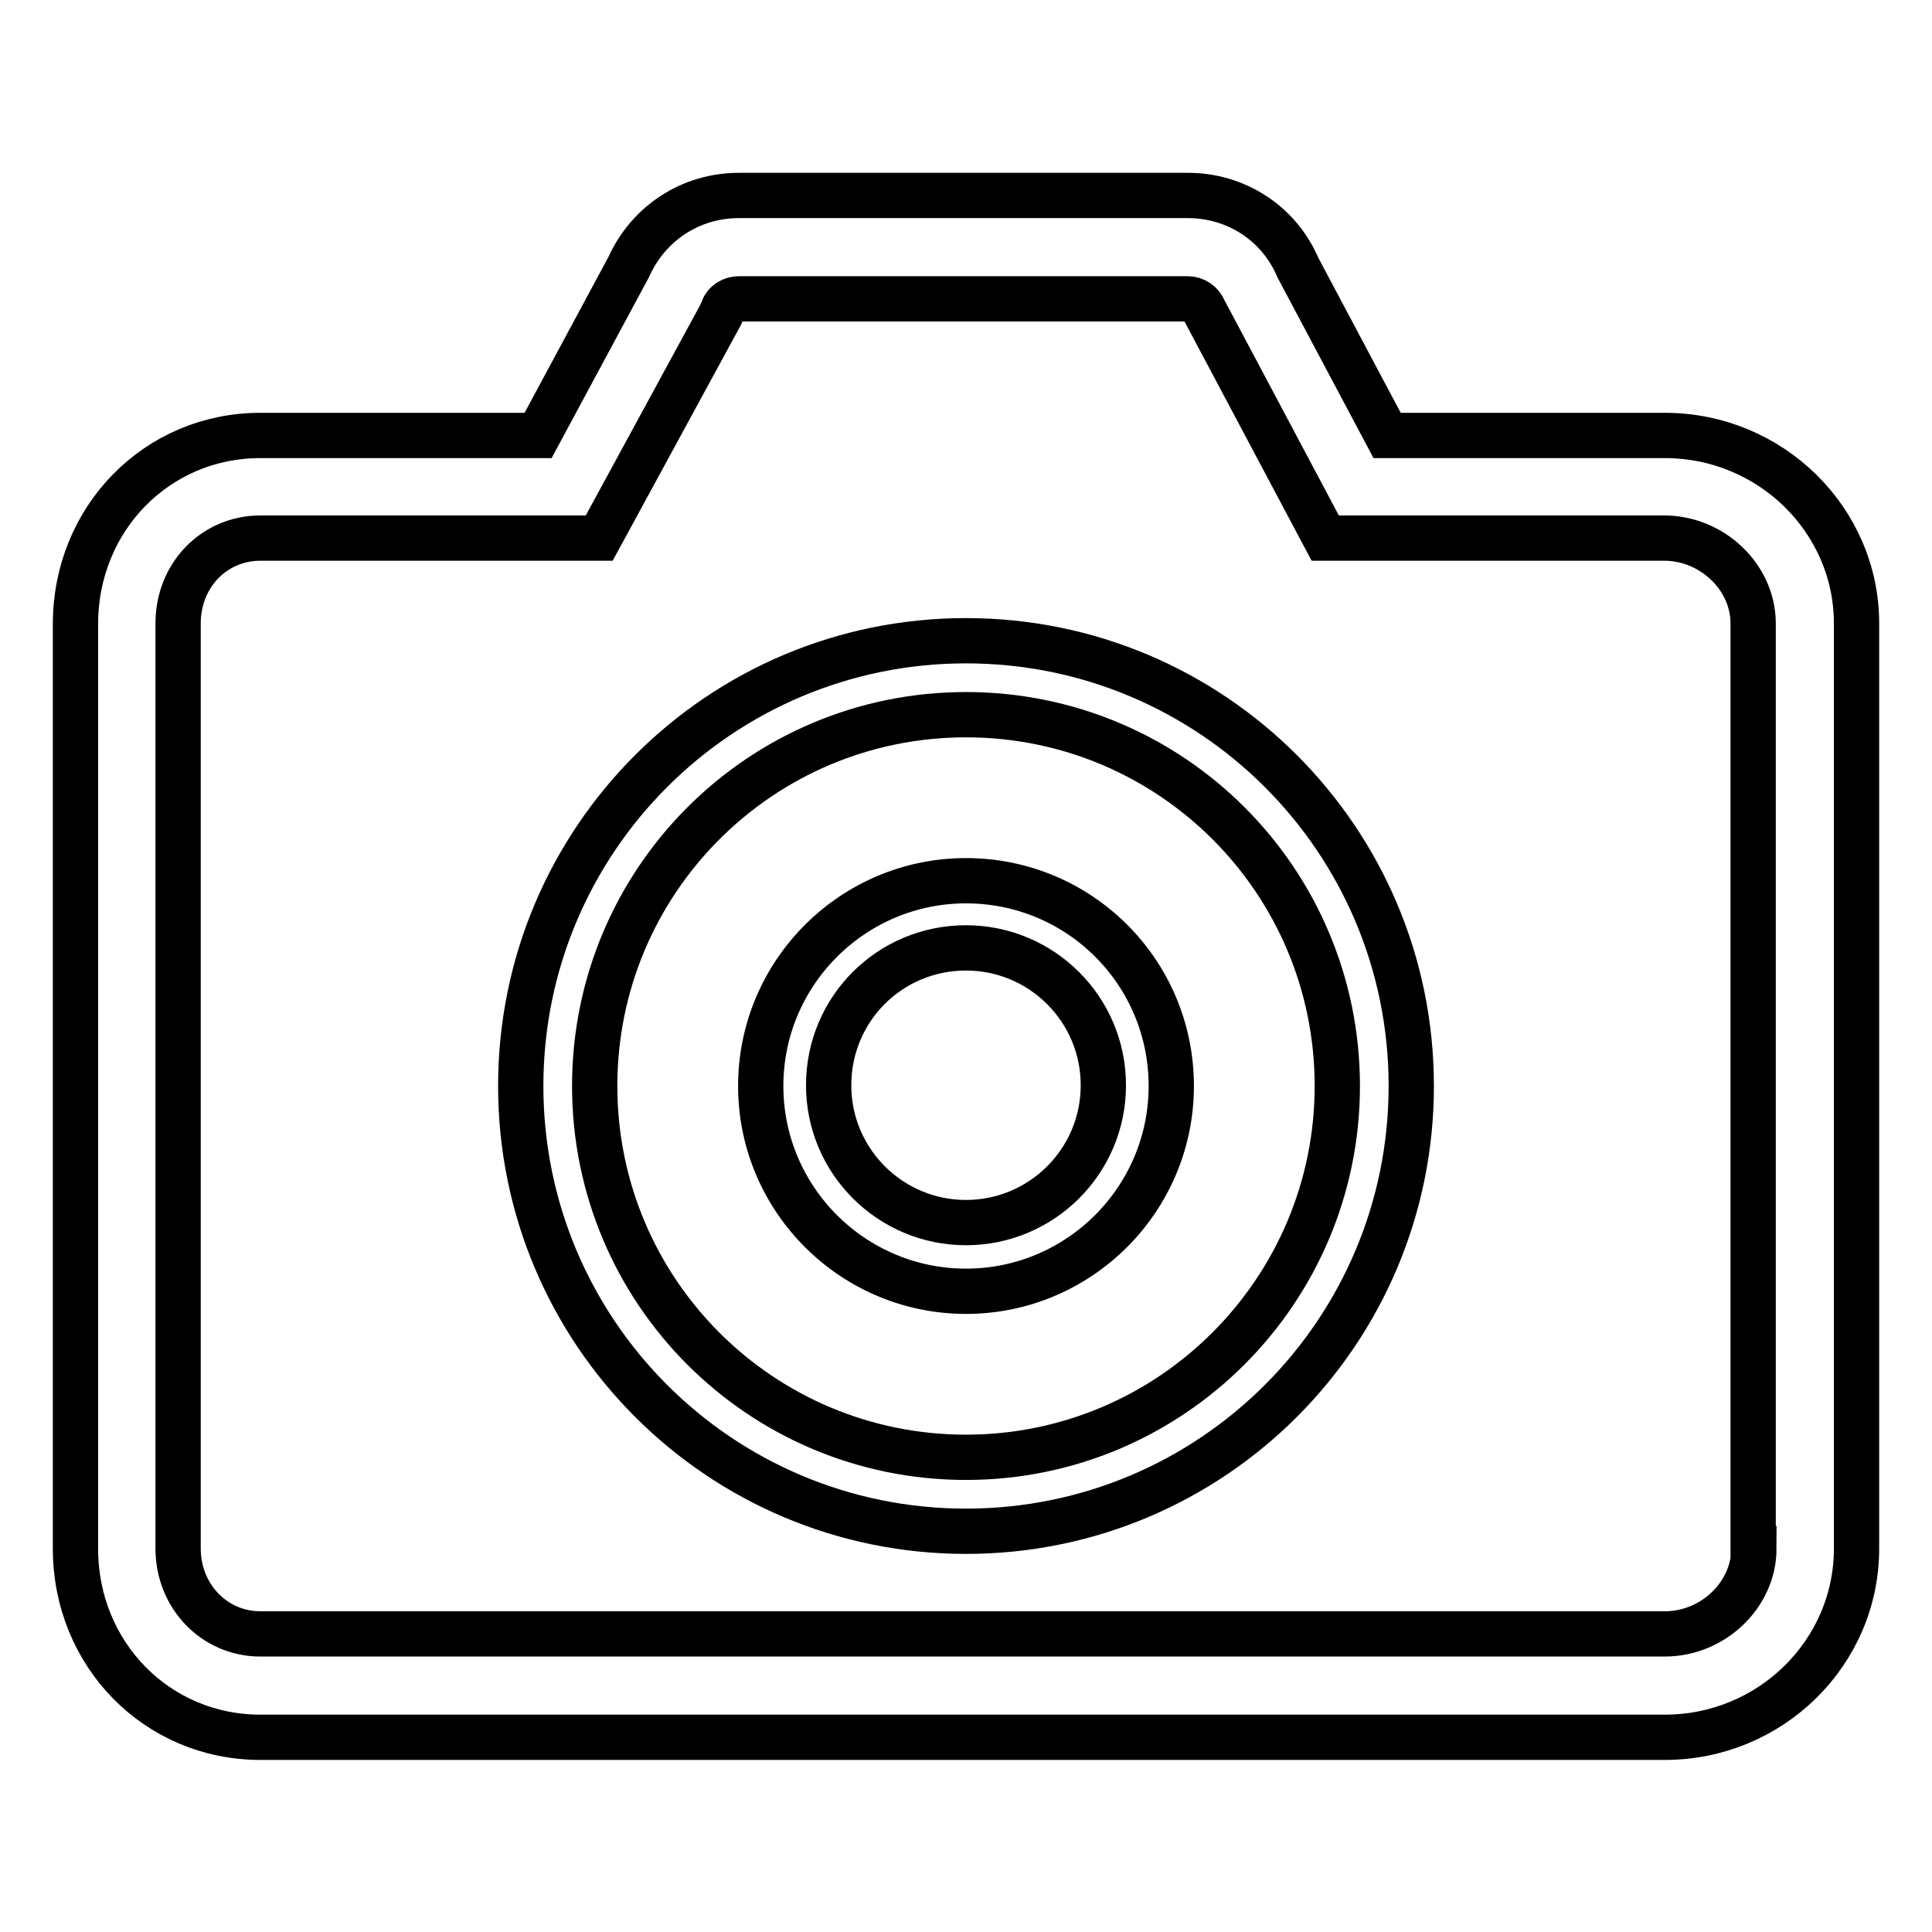
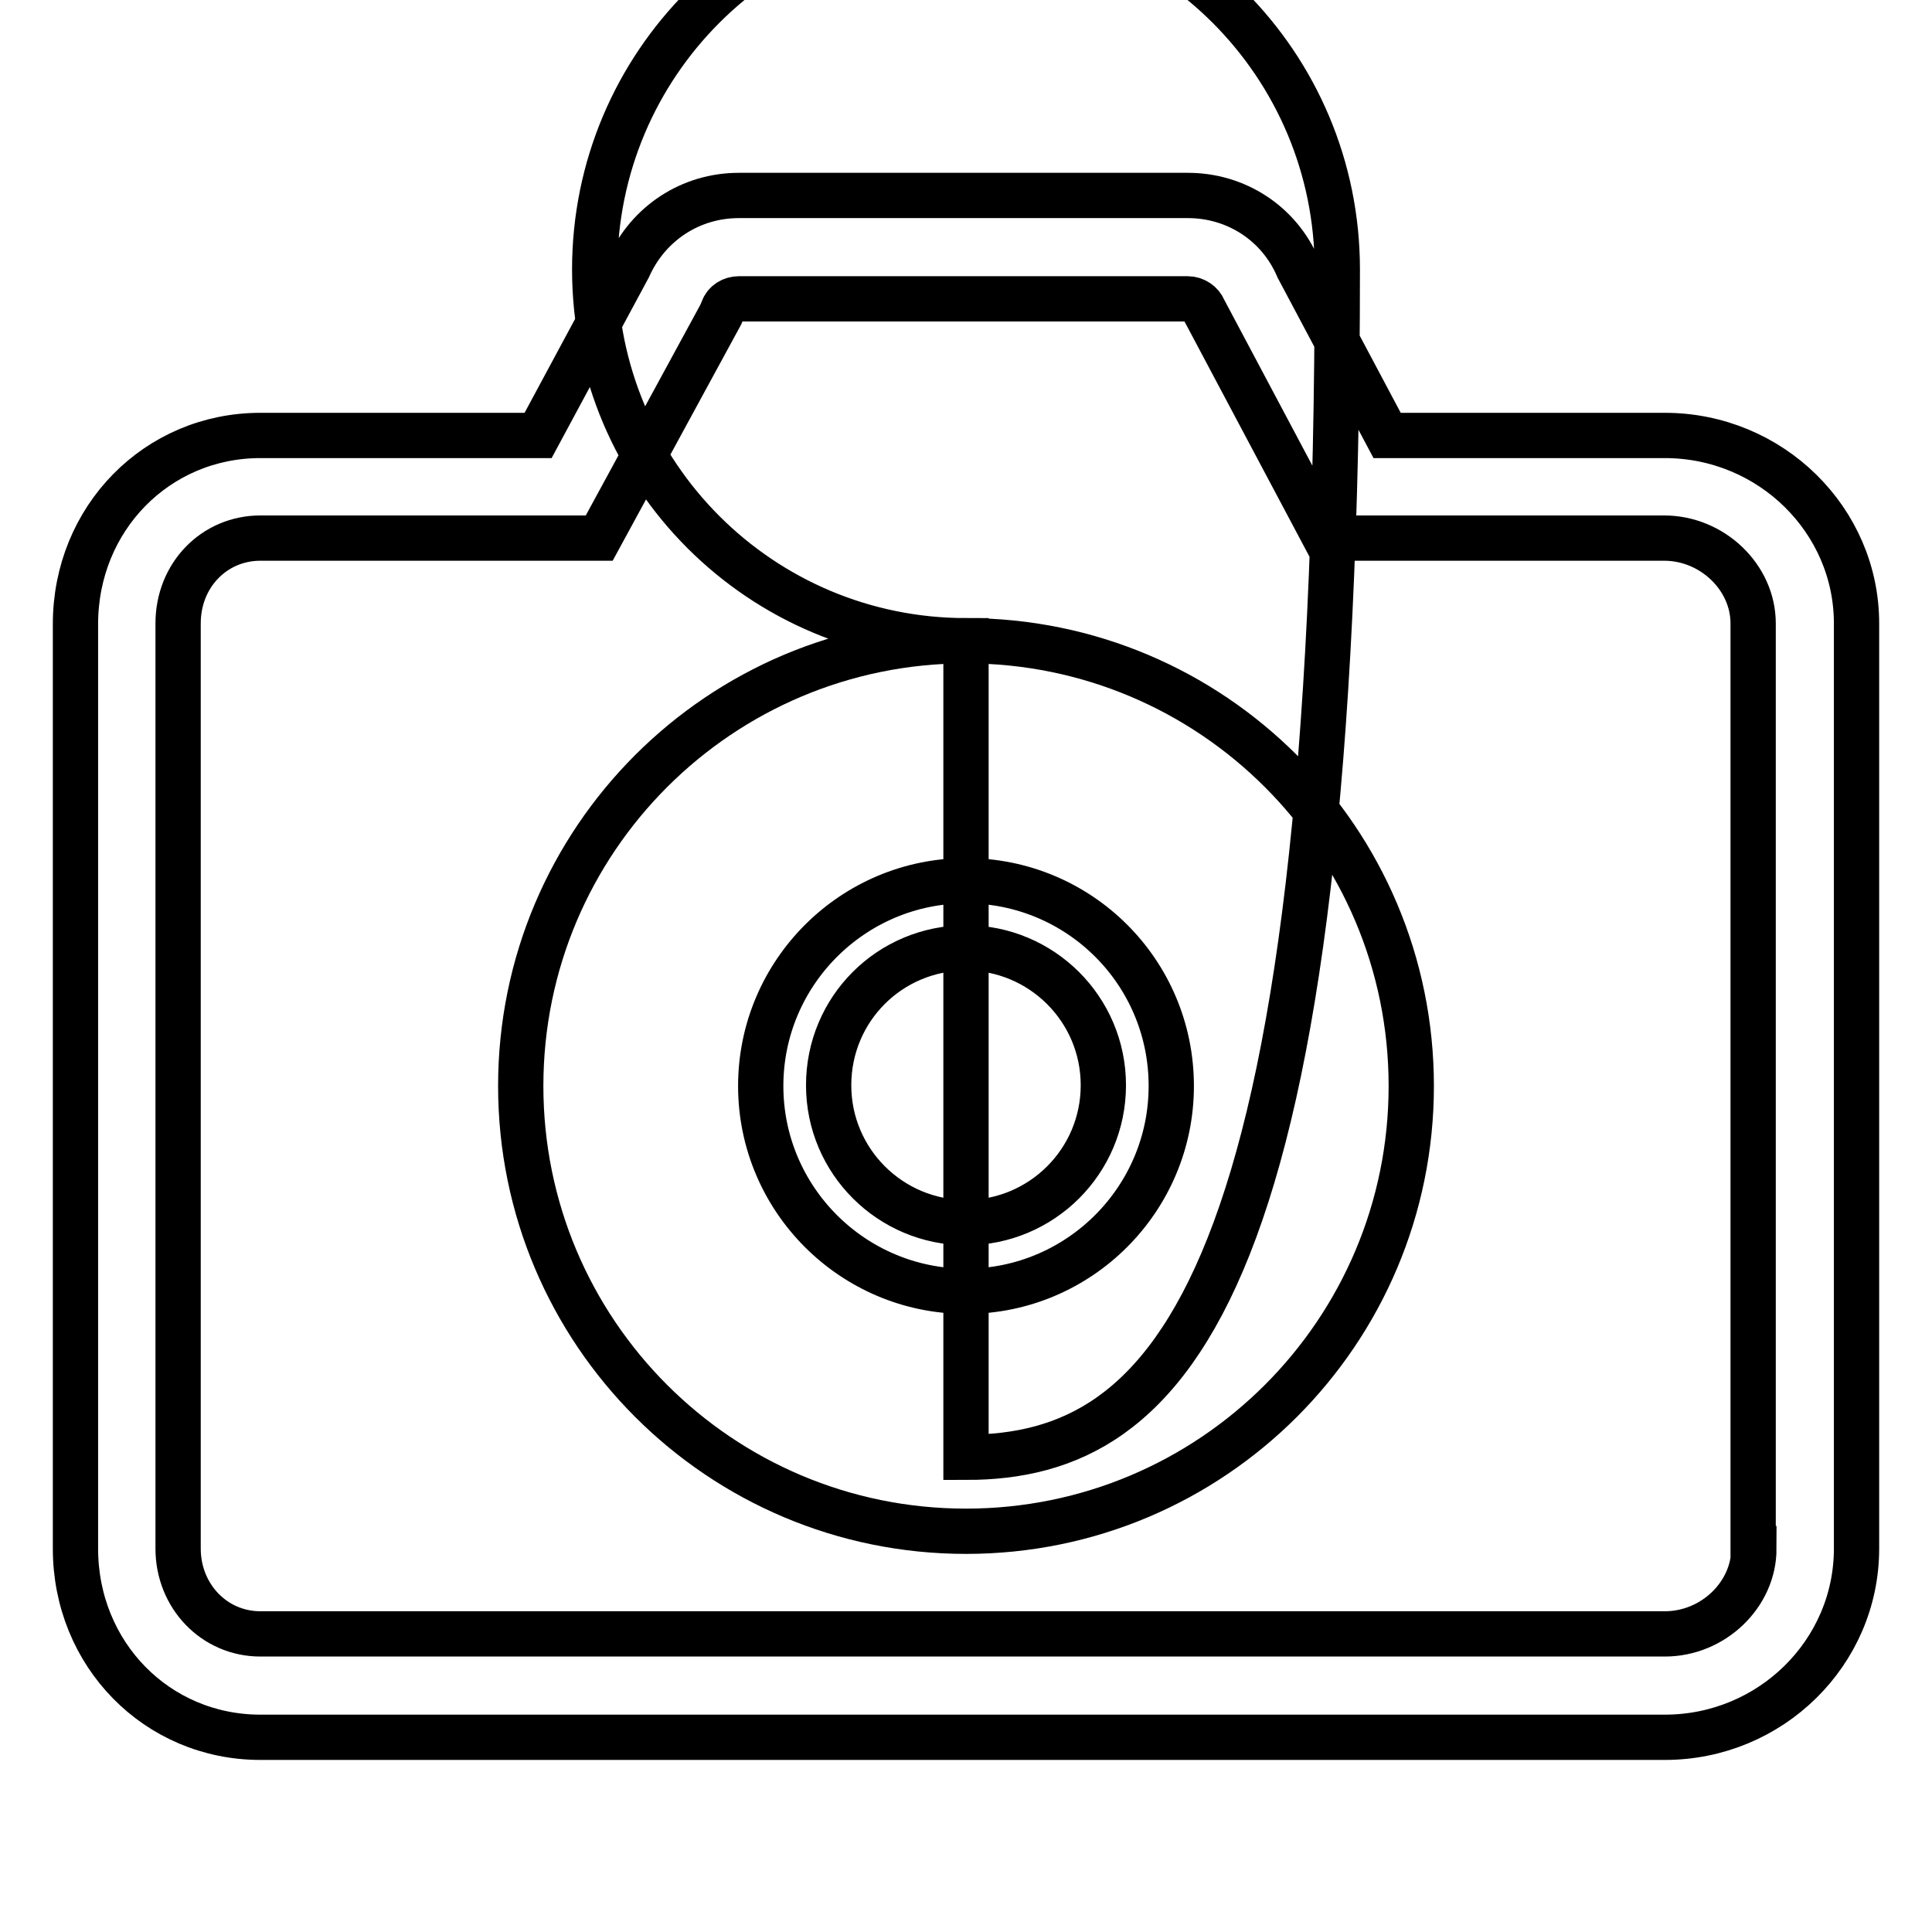
<svg xmlns="http://www.w3.org/2000/svg" version="1.1" x="0px" y="0px" viewBox="0 0 256 256" enable-background="new 0 0 256 256" xml:space="preserve">
  <g>
-     <path stroke-width="6" fill-opacity="0" stroke="#000000" d="M128,84.9c-32.6,0-59,26.4-59,59c0,32.6,26.4,59,59,59c32.6,0,59-26.4,59-59C187,111.3,160.6,84.9,128,84.9 z M128,193.1c-27.2,0-49.2-22-49.2-49.2c0-27.2,22-49.2,49.2-49.2c27.2,0,49.2,22,49.2,49.2C177.2,171,155.2,193.1,128,193.1z  M220.6,57.7h-36.8L172,35.5c-2.5-5.9-8.2-9.6-14.6-9.6H97.9c-6.4,0-12,3.7-14.6,9.5L71.3,57.7H34.5c-13.7,0-24.5,11-24.5,25v122.5 c0,14,10.8,25,24.5,25h186.1c14,0,25.4-11.2,25.4-25V82.6C246,68.9,234.6,57.7,220.6,57.7z M232.4,205.2c0,6.1-5.4,11.3-11.8,11.3 H34.5c-6.1,0-10.9-5-10.9-11.3V82.6c0-6.4,4.8-11.3,10.9-11.3h44.9l16.1-29.6l0.3-0.7c0.3-0.9,1.2-1.4,2.1-1.4h59.5 c0.9,0,1.8,0.6,2.1,1.4l16.1,30.3h44.9c6.4,0,11.8,5.2,11.8,11.3V205.2L232.4,205.2z M128,116.7c-15,0-27.2,12.2-27.2,27.2 c0,15,12.2,27.2,27.2,27.2c15,0,27.2-12.2,27.2-27.2C155.2,128.8,143,116.7,128,116.7z M128,162c-10,0-18.2-8.1-18.2-18.2 s8.1-18.2,18.2-18.2c10,0,18.2,8.1,18.2,18.2S138,162,128,162z" />
+     <path stroke-width="6" fill-opacity="0" stroke="#000000" d="M128,84.9c-32.6,0-59,26.4-59,59c0,32.6,26.4,59,59,59c32.6,0,59-26.4,59-59C187,111.3,160.6,84.9,128,84.9 z c-27.2,0-49.2-22-49.2-49.2c0-27.2,22-49.2,49.2-49.2c27.2,0,49.2,22,49.2,49.2C177.2,171,155.2,193.1,128,193.1z  M220.6,57.7h-36.8L172,35.5c-2.5-5.9-8.2-9.6-14.6-9.6H97.9c-6.4,0-12,3.7-14.6,9.5L71.3,57.7H34.5c-13.7,0-24.5,11-24.5,25v122.5 c0,14,10.8,25,24.5,25h186.1c14,0,25.4-11.2,25.4-25V82.6C246,68.9,234.6,57.7,220.6,57.7z M232.4,205.2c0,6.1-5.4,11.3-11.8,11.3 H34.5c-6.1,0-10.9-5-10.9-11.3V82.6c0-6.4,4.8-11.3,10.9-11.3h44.9l16.1-29.6l0.3-0.7c0.3-0.9,1.2-1.4,2.1-1.4h59.5 c0.9,0,1.8,0.6,2.1,1.4l16.1,30.3h44.9c6.4,0,11.8,5.2,11.8,11.3V205.2L232.4,205.2z M128,116.7c-15,0-27.2,12.2-27.2,27.2 c0,15,12.2,27.2,27.2,27.2c15,0,27.2-12.2,27.2-27.2C155.2,128.8,143,116.7,128,116.7z M128,162c-10,0-18.2-8.1-18.2-18.2 s8.1-18.2,18.2-18.2c10,0,18.2,8.1,18.2,18.2S138,162,128,162z" />
  </g>
</svg>